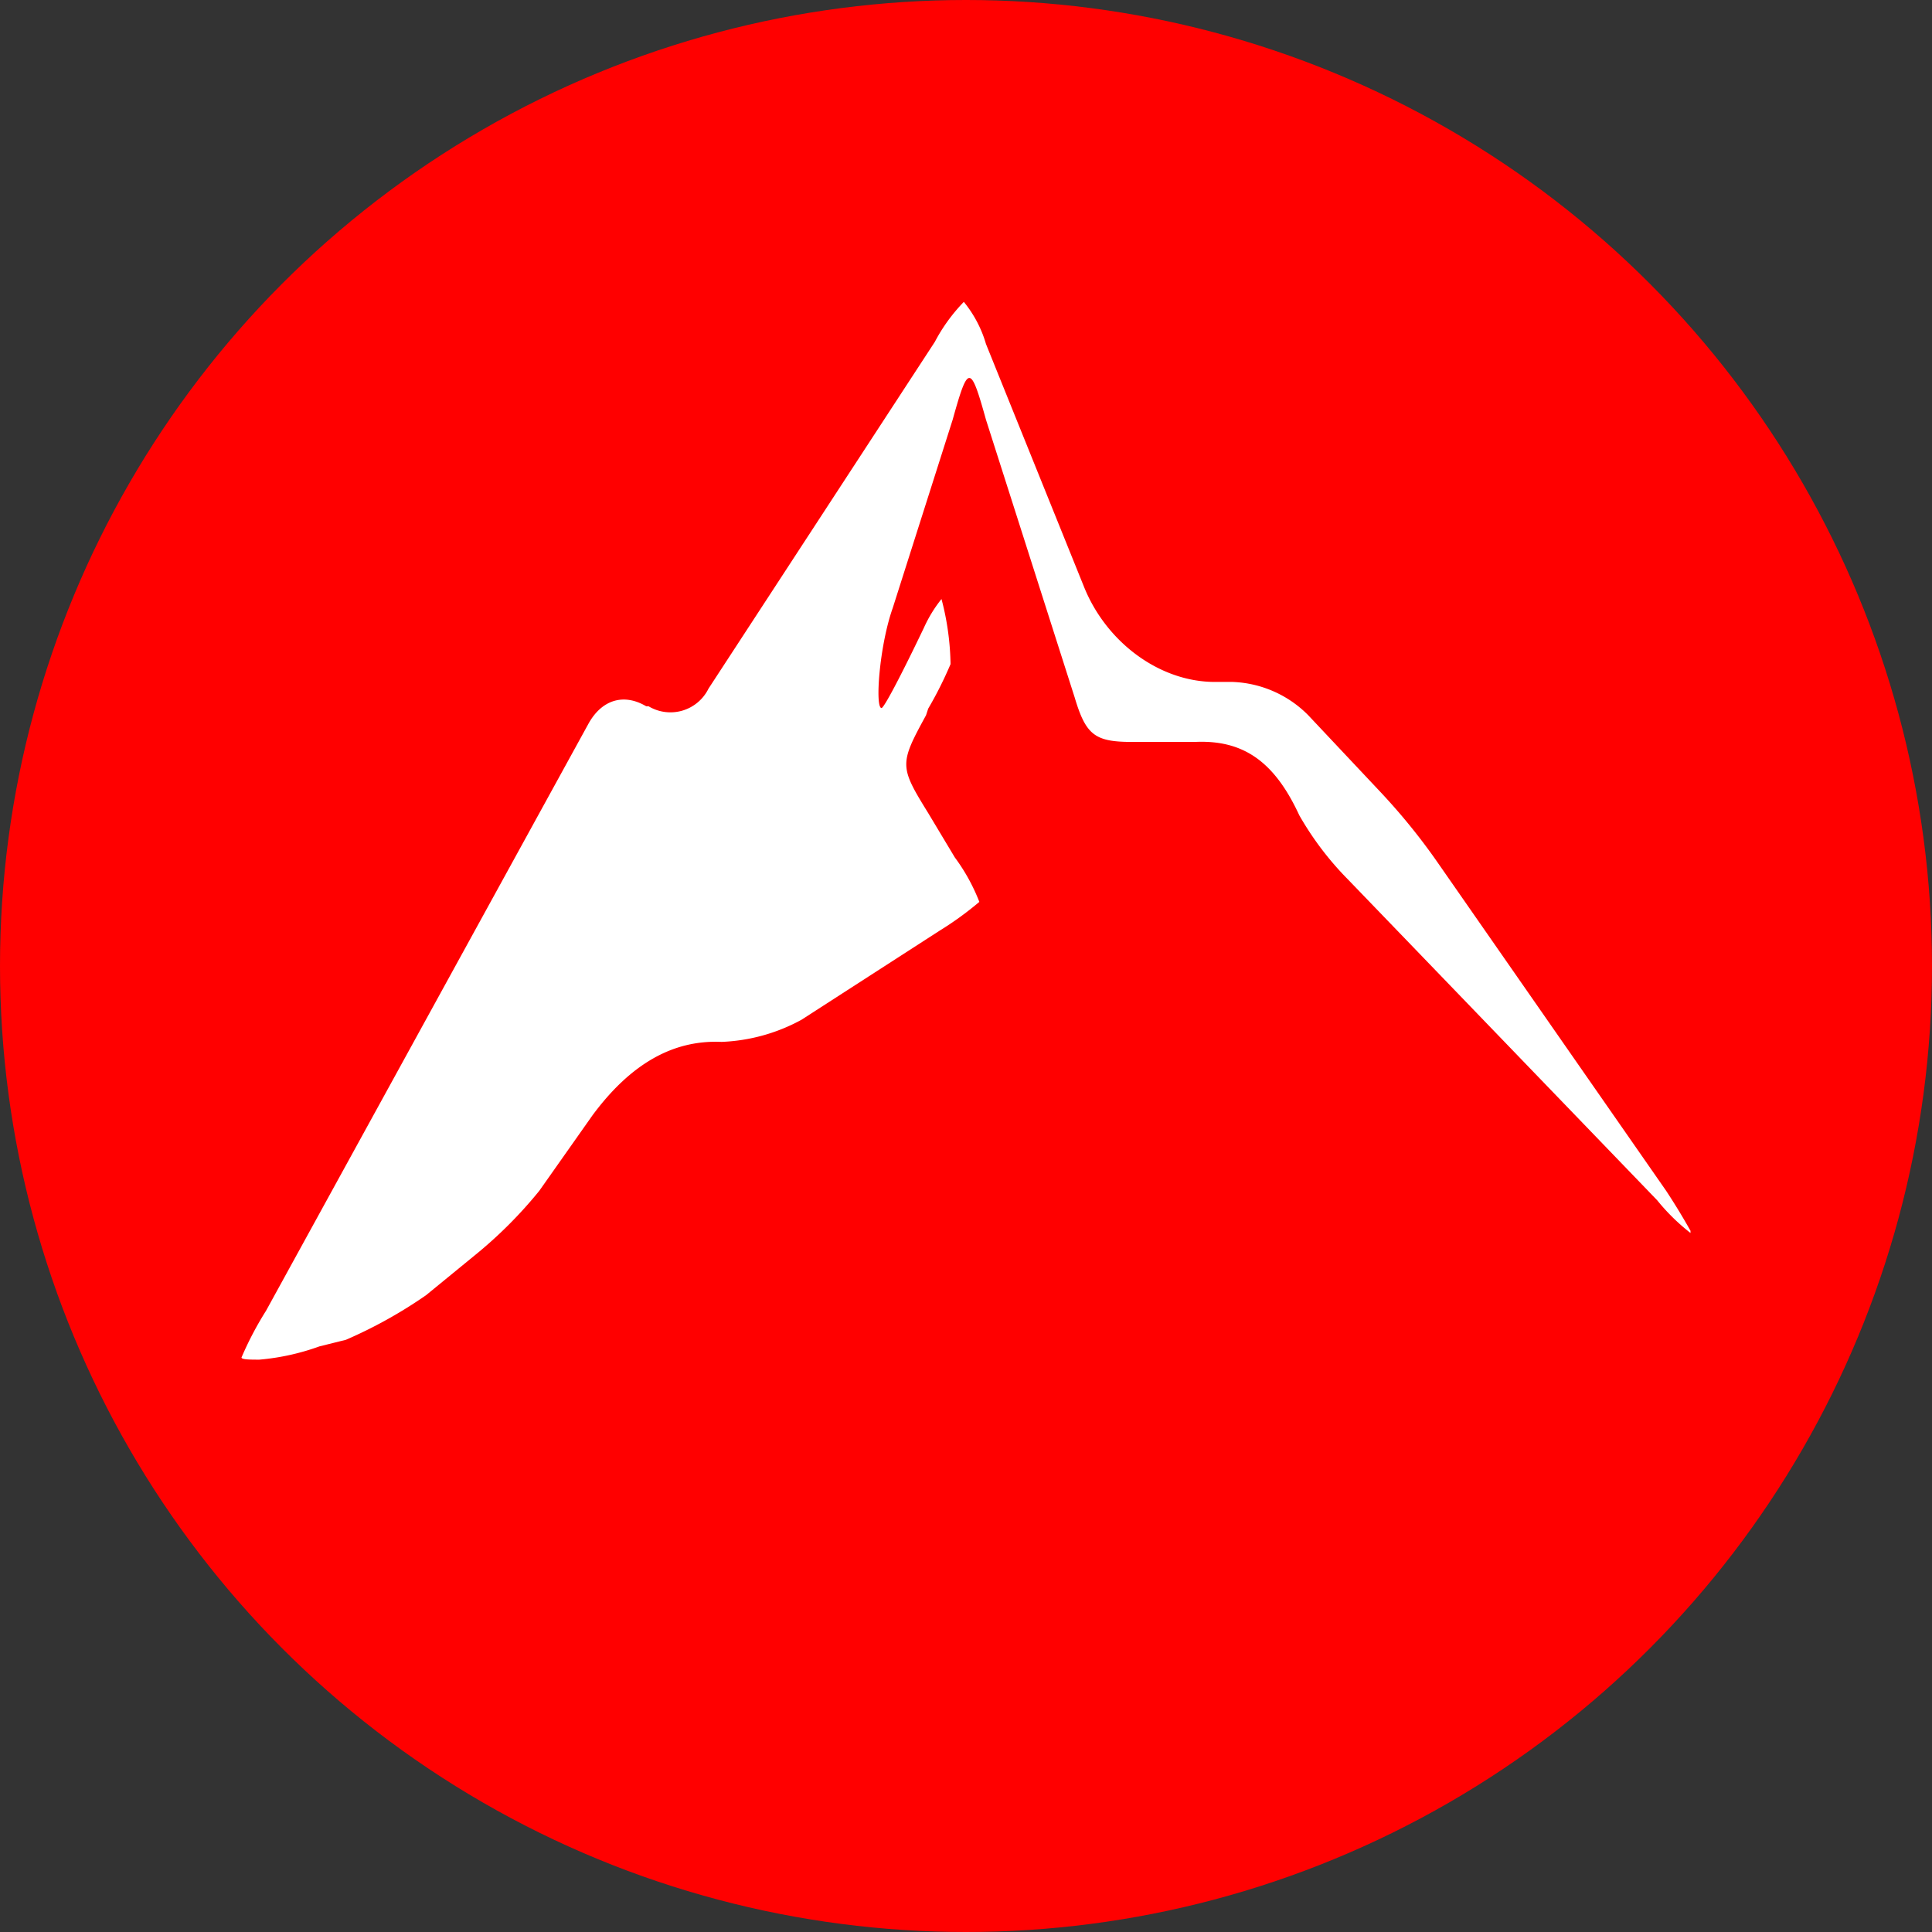
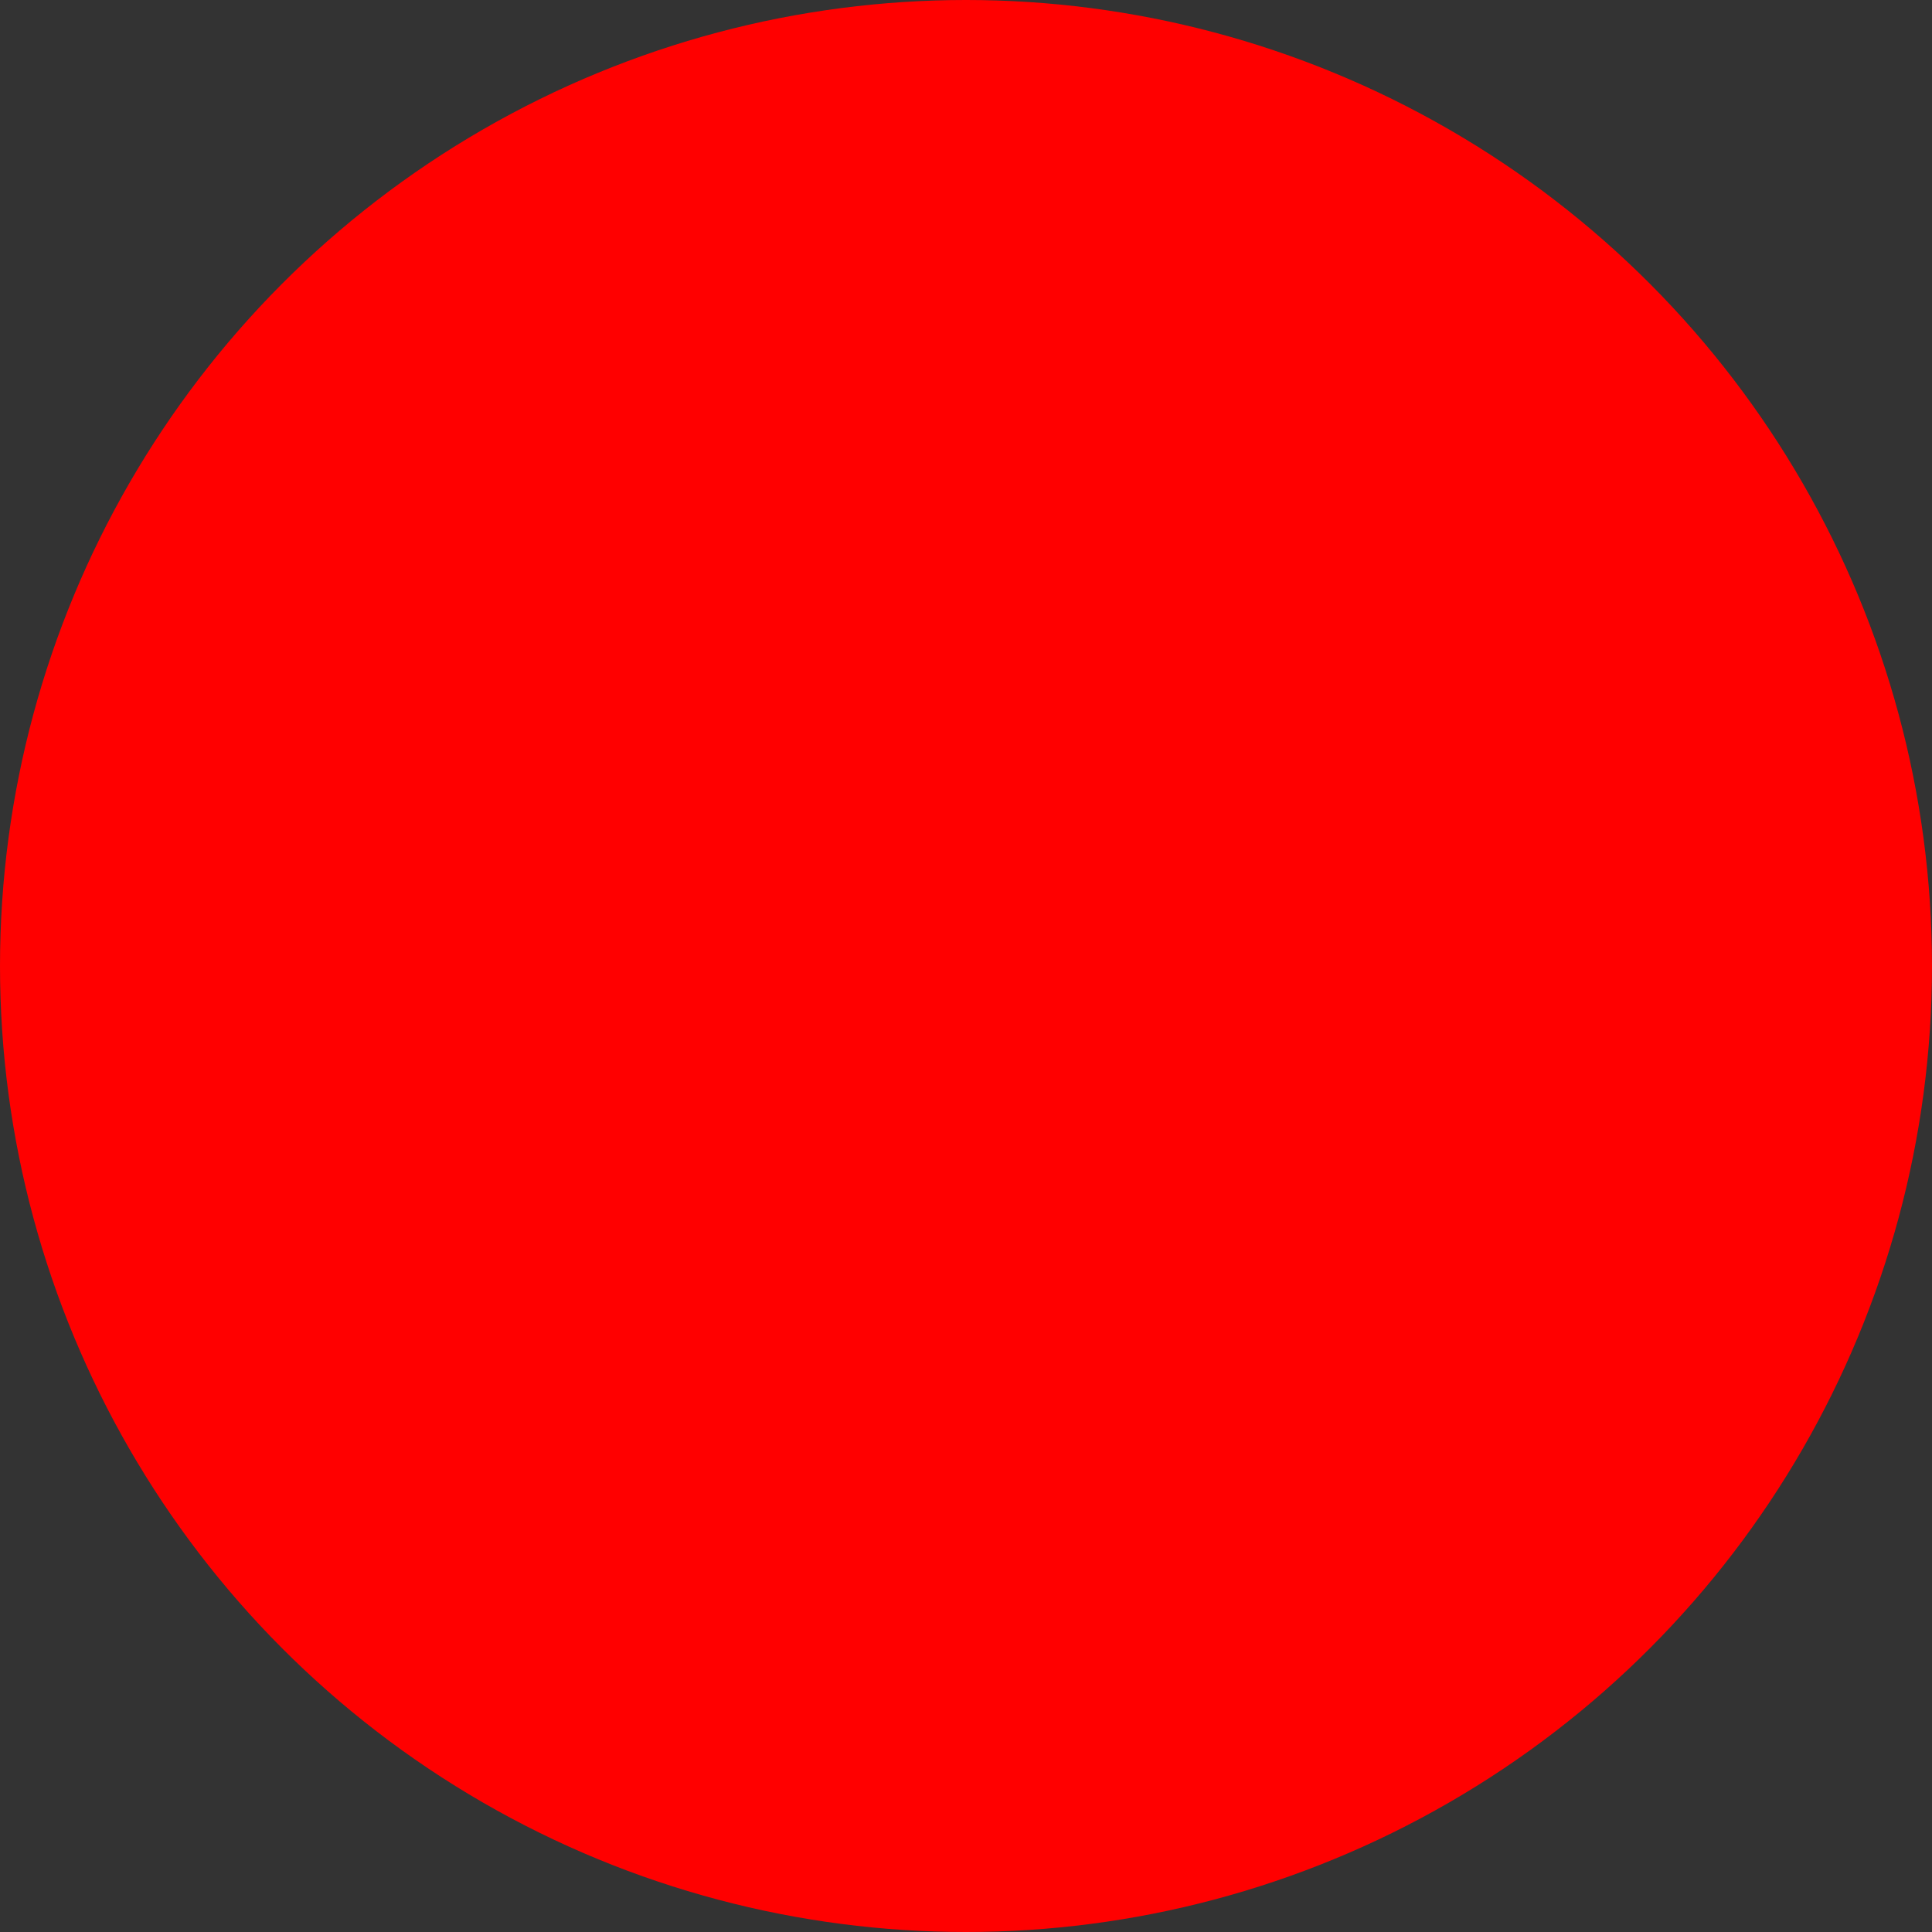
<svg xmlns="http://www.w3.org/2000/svg" width="800" height="800" viewBox="0 0 32 32">
  <rect x="0" y="0" width="32" height="32" fill="#333333" stroke="none" />
  <g fill="none">
    <circle cx="16" cy="16" r="16" fill="red" />
-     <path fill="#FFF" d="m4.406 21.711l5.337-9.717c.221-.406.588-.516.96-.296h.039a.703.703 0 0 0 .993-.292l3.749-5.744c.127-.242.289-.465.48-.662c.168.206.293.443.367.698l1.62 4.013c.367.922 1.25 1.584 2.172 1.584h.293c.473.018.921.215 1.253.552l1.176 1.25c.349.37.67.763.96 1.179l3.792 5.448c.142.216.277.437.403.662v.036a3.36 3.36 0 0 1-.552-.542l-5.117-5.309a5.112 5.112 0 0 1-.811-1.068c-.408-.883-.922-1.253-1.73-1.214h-1.03c-.624 0-.773-.11-.96-.737l-1.469-4.6c-.257-.922-.295-.922-.552 0l-.993 3.12c-.221.623-.296 1.655-.185 1.655c.038 0 .295-.48.7-1.325c.077-.172.175-.333.293-.48c.094.352.144.714.15 1.078c-.108.254-.231.5-.37.737l-.036.11c-.442.809-.442.847.036 1.62l.441.735c.168.226.304.474.406.736a5.44 5.44 0 0 1-.663.48l-2.282 1.472a3 3 0 0 1-1.325.367c-.811-.036-1.51.37-2.136 1.214l-.883 1.253c-.318.392-.676.75-1.068 1.068l-.809.662a7.68 7.68 0 0 1-1.325.737l-.441.11c-.32.116-.655.19-.994.219c-.151 0-.295 0-.295-.036c.115-.268.25-.526.406-.773" />
  </g>
</svg>